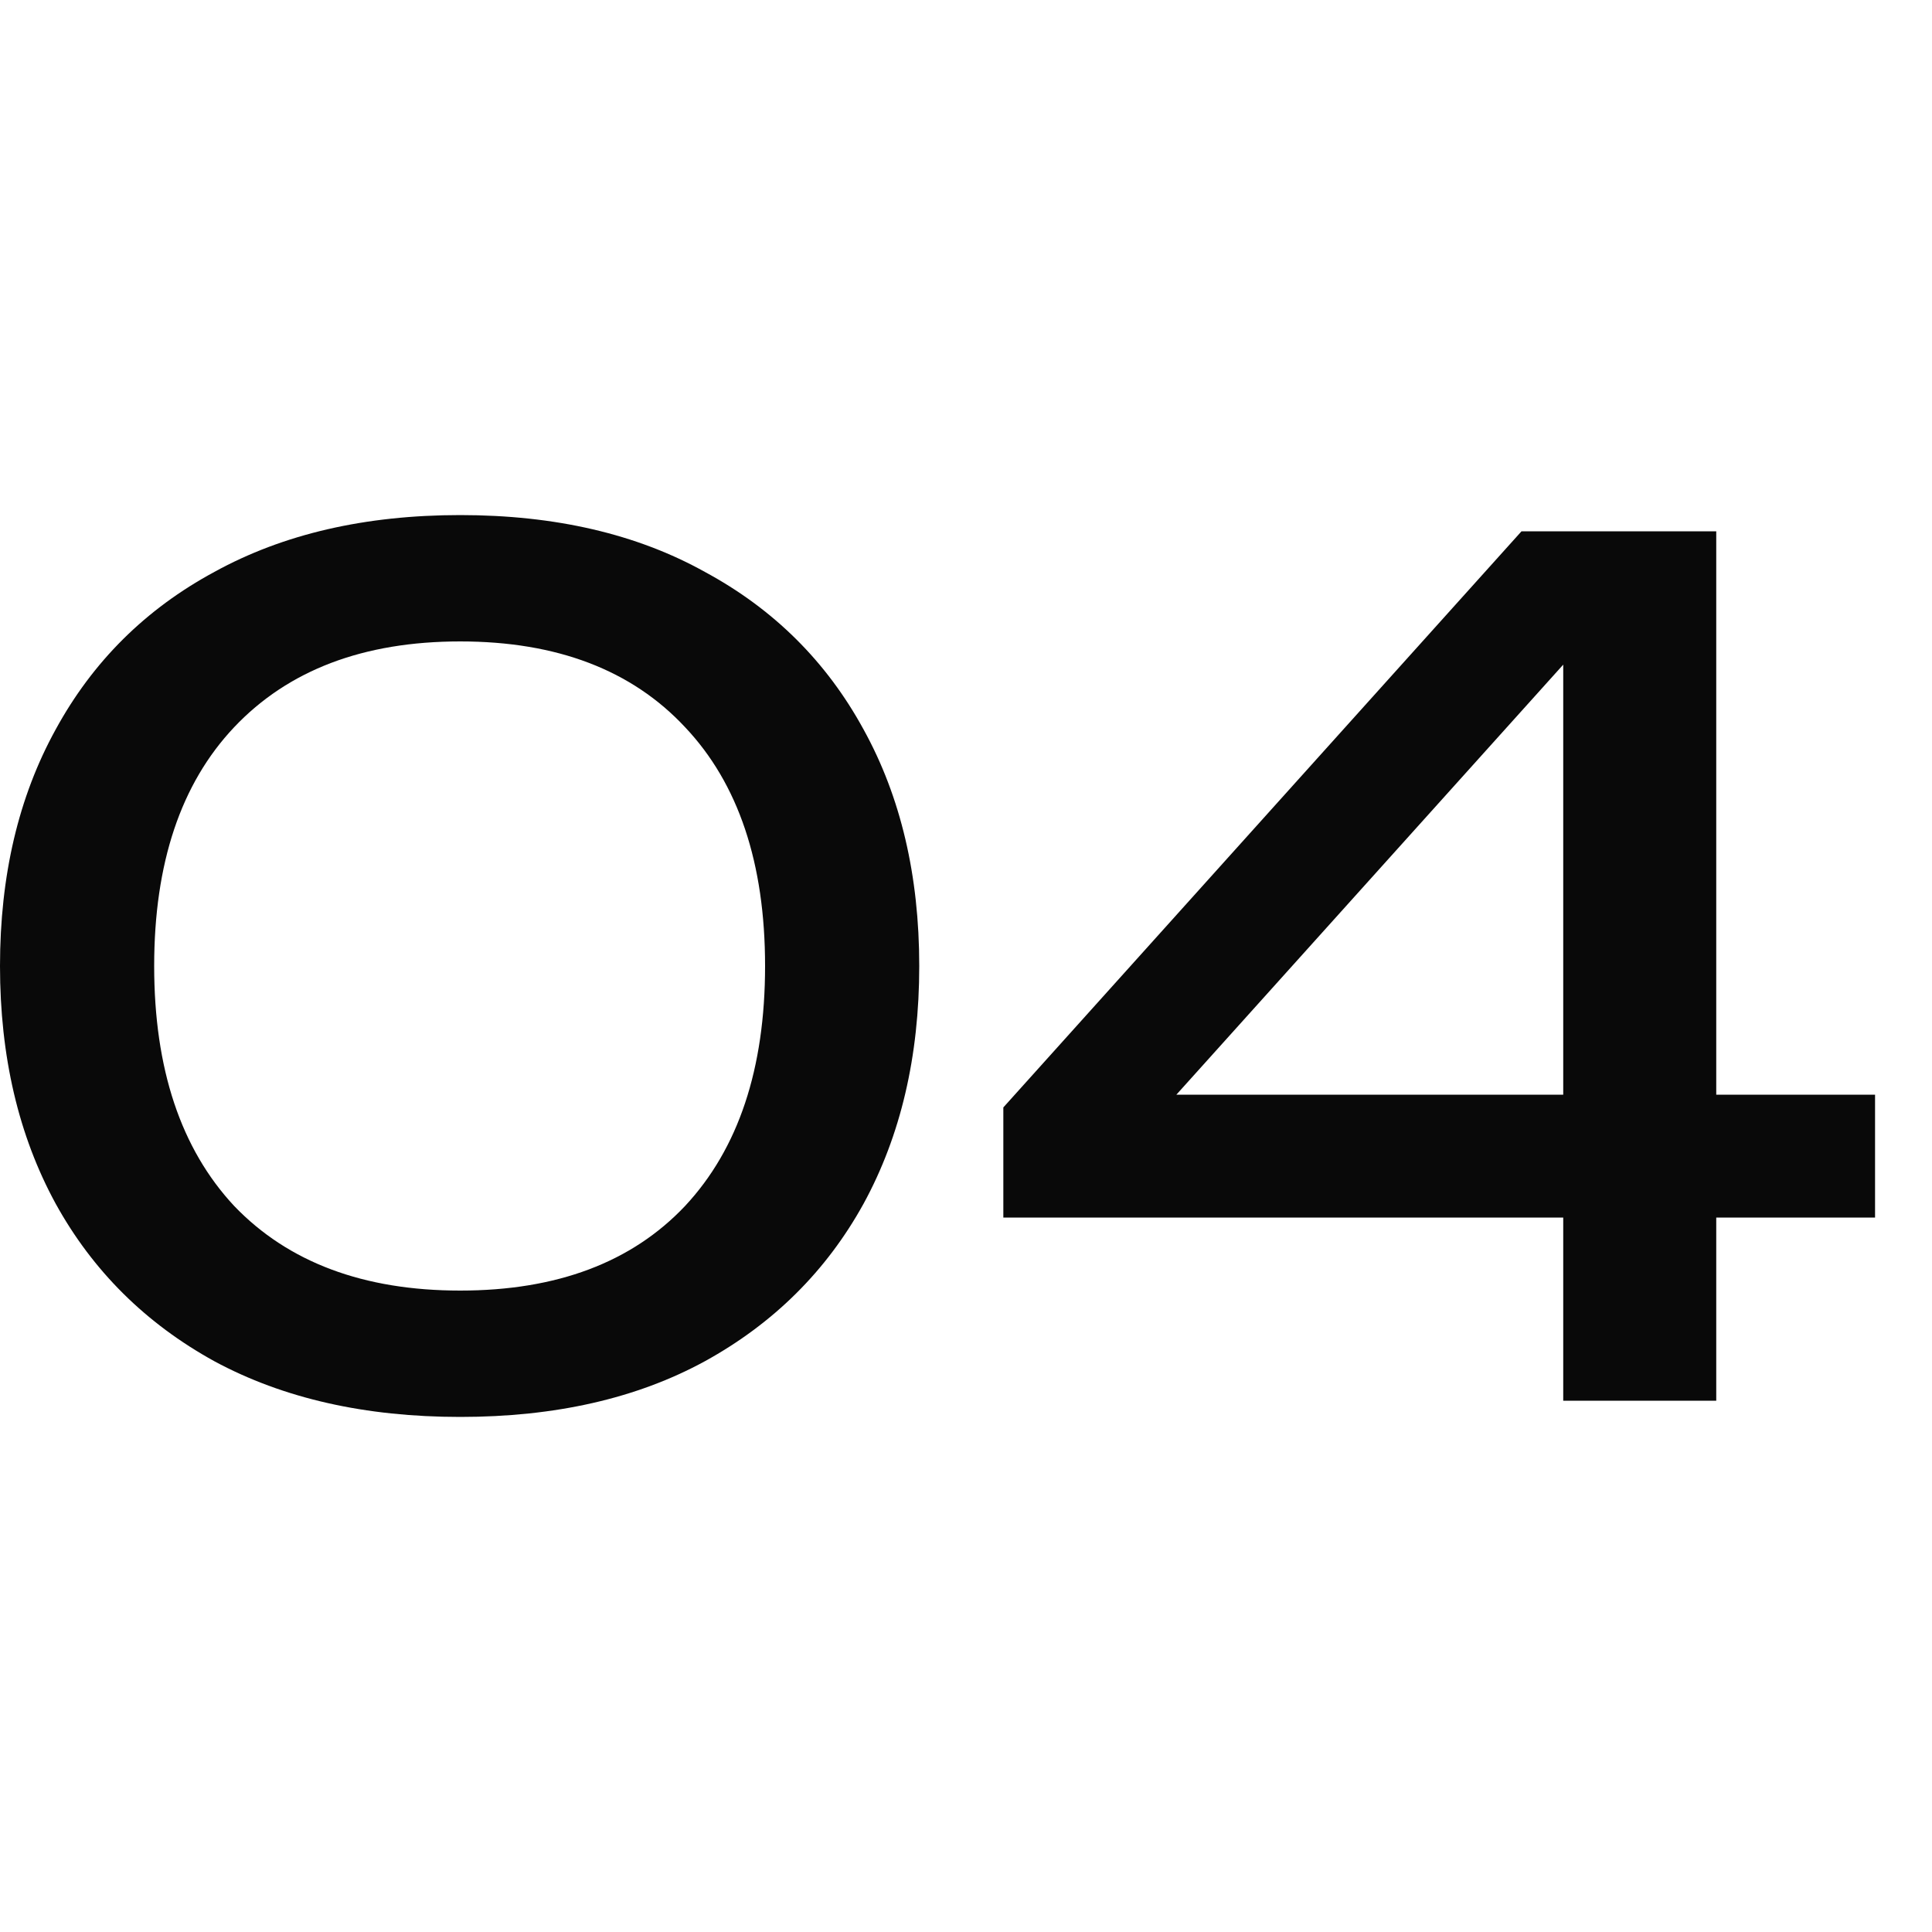
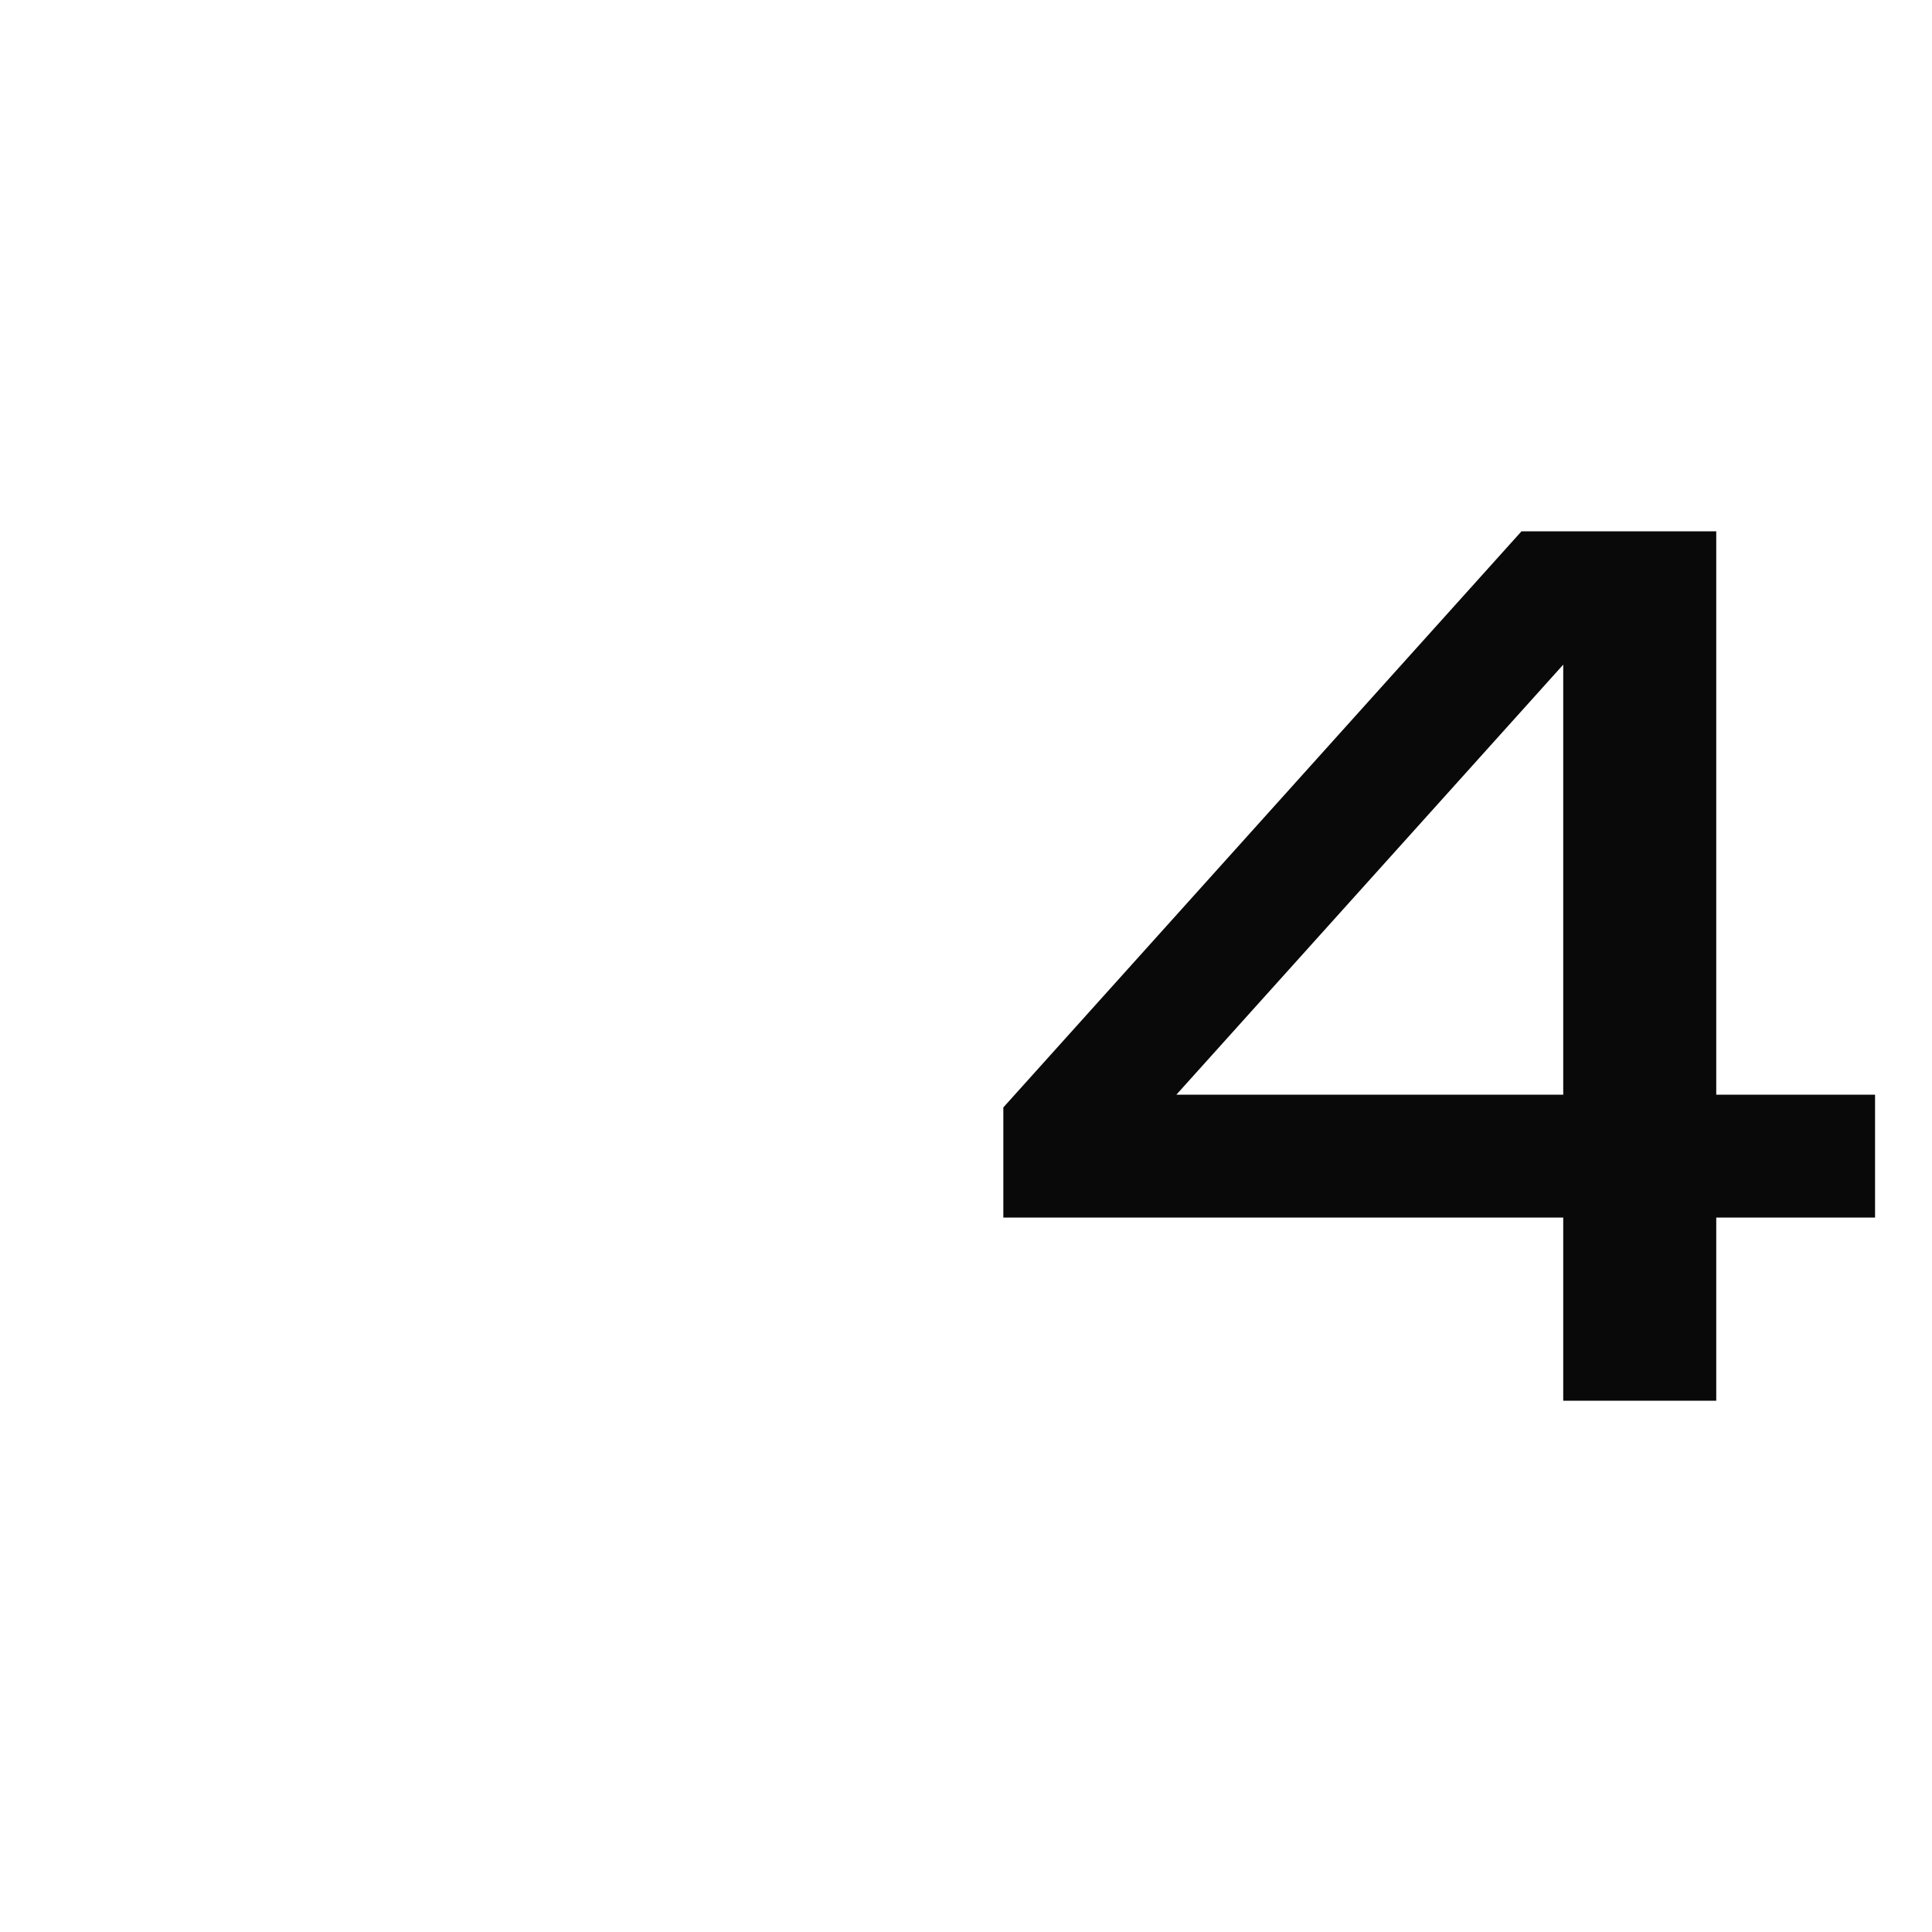
<svg xmlns="http://www.w3.org/2000/svg" width="40" height="40" viewBox="0 0 40 40" fill="none">
  <path d="M35.533 11V29H32.365V12.32H33.661L23.341 23.792L23.269 22.664H38.821V25.208H20.773V22.928L31.501 11H35.533Z" fill="#090909" />
-   <path d="M9.528 29.336C7.56 29.336 5.864 28.952 4.44 28.184C3.016 27.4 1.92 26.312 1.152 24.92C0.384 23.512 0 21.872 0 20C0 18.128 0.384 16.496 1.152 15.104C1.92 13.696 3.016 12.608 4.44 11.84C5.864 11.056 7.56 10.664 9.528 10.664C11.496 10.664 13.184 11.056 14.592 11.84C16.016 12.608 17.112 13.696 17.88 15.104C18.648 16.496 19.032 18.128 19.032 20C19.032 21.872 18.648 23.512 17.88 24.92C17.112 26.312 16.016 27.4 14.592 28.184C13.184 28.952 11.496 29.336 9.528 29.336ZM9.528 26.72C11.528 26.72 13.08 26.136 14.184 24.968C15.288 23.784 15.84 22.128 15.84 20C15.84 17.872 15.288 16.224 14.184 15.056C13.08 13.872 11.528 13.28 9.528 13.28C7.528 13.28 5.968 13.872 4.848 15.056C3.744 16.224 3.192 17.872 3.192 20C3.192 22.128 3.744 23.784 4.848 24.968C5.968 26.136 7.528 26.72 9.528 26.72Z" fill="#090909" />
</svg>